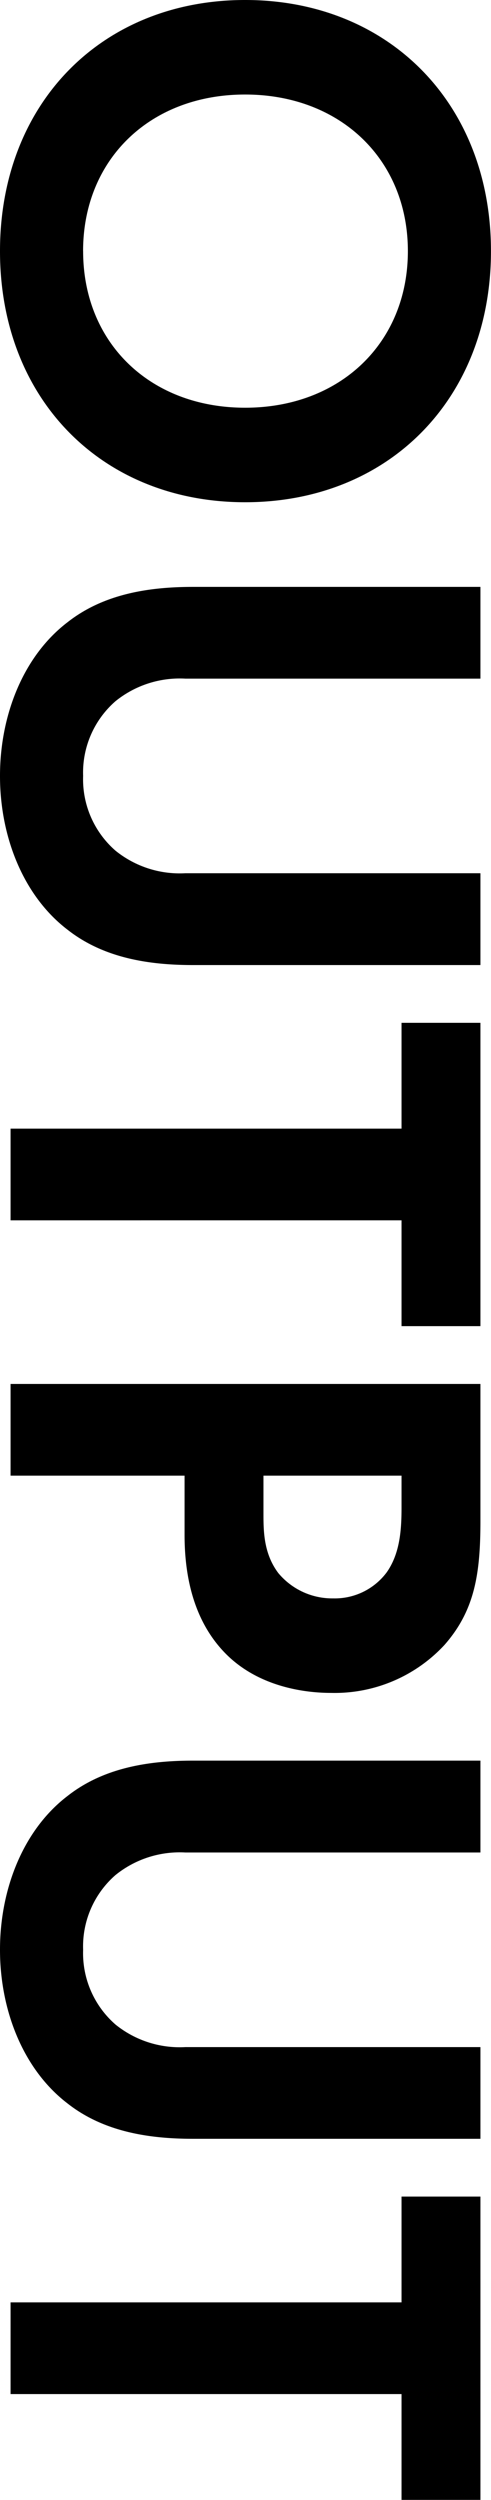
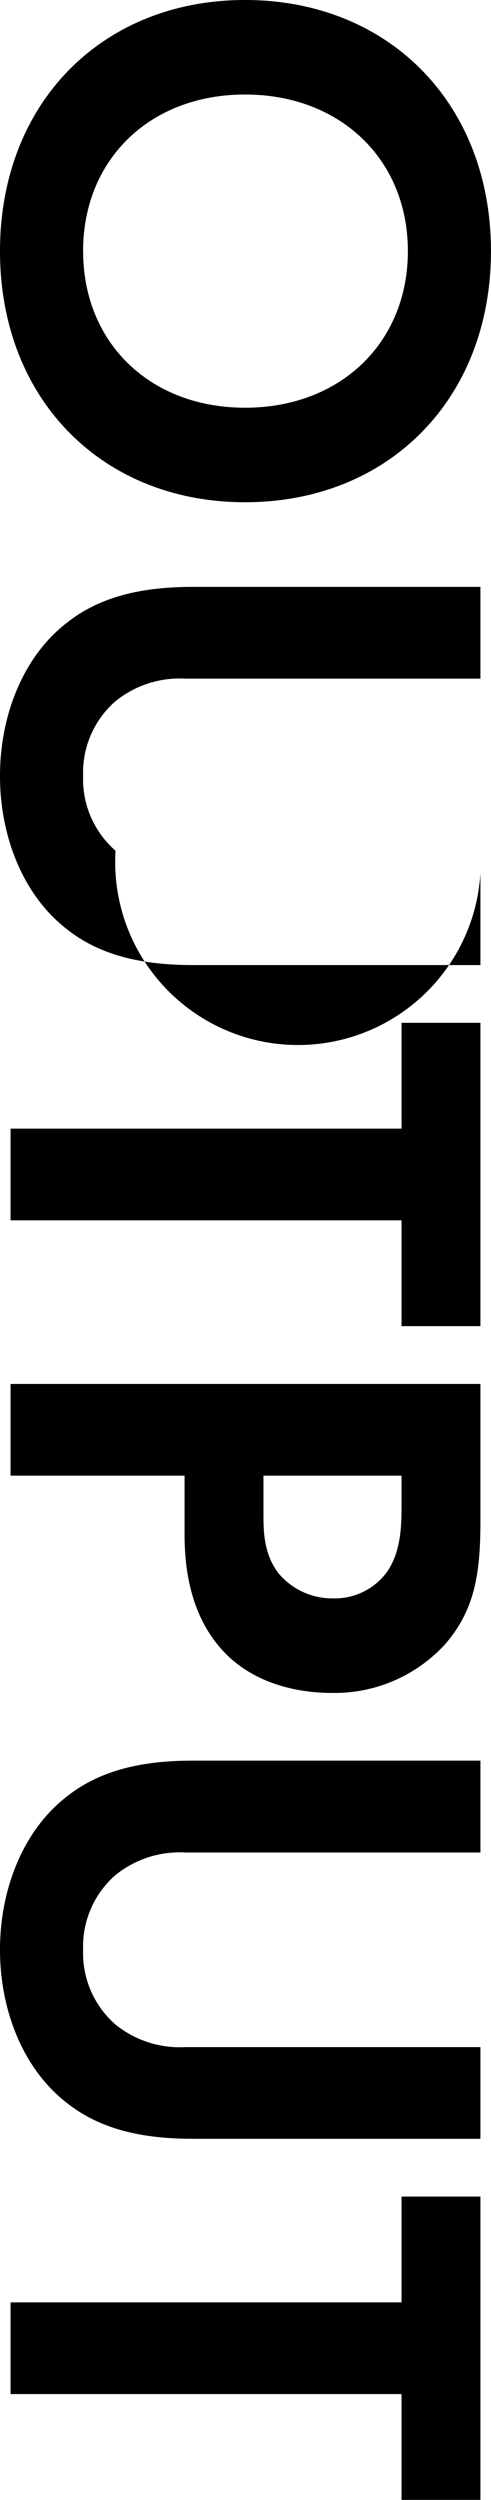
<svg xmlns="http://www.w3.org/2000/svg" width="50.184" height="255.168" viewBox="0 0 50.184 255.168">
  <g id="output-title" transform="translate(-137.42 -4733.462)">
-     <path id="パス_1494" data-name="パス 1494" d="M28.8-49.1C13.68-49.1,3.168-38.592,3.168-23.976S13.68,1.08,28.8,1.08,54.432-9.36,54.432-23.976,43.92-49.1,28.8-49.1Zm0,41.688c-9.36,0-15.984-6.84-15.984-16.56S19.44-40.608,28.8-40.608,44.784-33.7,44.784-23.976,38.16-7.416,28.8-7.416ZM63.072-48.024v29.376c0,4.536.72,9.144,3.6,12.816,3.456,4.536,9.5,6.912,15.7,6.912s12.24-2.376,15.7-6.912c2.88-3.672,3.6-8.28,3.6-12.816V-48.024H92.3v30.168A10.446,10.446,0,0,1,90-10.728a9.663,9.663,0,0,1-7.632,3.312,9.663,9.663,0,0,1-7.632-3.312,10.446,10.446,0,0,1-2.3-7.128V-48.024Zm75.456,8.064v-8.064h-30.96v8.064h10.8V0h9.36V-39.96Zm5.9-8.064V0h9.36V-17.784h6.048c5.544,0,9.5-1.584,12.168-4.248,3.672-3.672,3.96-8.856,3.96-10.728a15.3,15.3,0,0,0-4.9-11.592c-3.528-3.1-7.272-3.672-12.672-3.672Zm9.36,8.064h3.24c2.232,0,4.68.144,6.624,1.512a6.615,6.615,0,0,1,2.664,5.472,7.167,7.167,0,0,1-2.592,5.616c-2.016,1.512-4.32,1.512-6.12,1.512h-3.816Zm29.088-8.064v29.376c0,4.536.72,9.144,3.6,12.816,3.456,4.536,9.5,6.912,15.7,6.912s12.24-2.376,15.7-6.912c2.88-3.672,3.6-8.28,3.6-12.816V-48.024h-9.36v30.168a10.446,10.446,0,0,1-2.3,7.128,9.663,9.663,0,0,1-7.632,3.312,9.663,9.663,0,0,1-7.632-3.312,10.446,10.446,0,0,1-2.3-7.128V-48.024Zm75.456,8.064v-8.064h-30.96v8.064h10.8V0h9.36V-39.96Z" transform="translate(138.5 4730.294) rotate(90)" />
+     <path id="パス_1494" data-name="パス 1494" d="M28.8-49.1C13.68-49.1,3.168-38.592,3.168-23.976S13.68,1.08,28.8,1.08,54.432-9.36,54.432-23.976,43.92-49.1,28.8-49.1Zm0,41.688c-9.36,0-15.984-6.84-15.984-16.56S19.44-40.608,28.8-40.608,44.784-33.7,44.784-23.976,38.16-7.416,28.8-7.416ZM63.072-48.024v29.376c0,4.536.72,9.144,3.6,12.816,3.456,4.536,9.5,6.912,15.7,6.912s12.24-2.376,15.7-6.912c2.88-3.672,3.6-8.28,3.6-12.816V-48.024H92.3A10.446,10.446,0,0,1,90-10.728a9.663,9.663,0,0,1-7.632,3.312,9.663,9.663,0,0,1-7.632-3.312,10.446,10.446,0,0,1-2.3-7.128V-48.024Zm75.456,8.064v-8.064h-30.96v8.064h10.8V0h9.36V-39.96Zm5.9-8.064V0h9.36V-17.784h6.048c5.544,0,9.5-1.584,12.168-4.248,3.672-3.672,3.96-8.856,3.96-10.728a15.3,15.3,0,0,0-4.9-11.592c-3.528-3.1-7.272-3.672-12.672-3.672Zm9.36,8.064h3.24c2.232,0,4.68.144,6.624,1.512a6.615,6.615,0,0,1,2.664,5.472,7.167,7.167,0,0,1-2.592,5.616c-2.016,1.512-4.32,1.512-6.12,1.512h-3.816Zm29.088-8.064v29.376c0,4.536.72,9.144,3.6,12.816,3.456,4.536,9.5,6.912,15.7,6.912s12.24-2.376,15.7-6.912c2.88-3.672,3.6-8.28,3.6-12.816V-48.024h-9.36v30.168a10.446,10.446,0,0,1-2.3,7.128,9.663,9.663,0,0,1-7.632,3.312,9.663,9.663,0,0,1-7.632-3.312,10.446,10.446,0,0,1-2.3-7.128V-48.024Zm75.456,8.064v-8.064h-30.96v8.064h10.8V0h9.36V-39.96Z" transform="translate(138.5 4730.294) rotate(90)" />
  </g>
</svg>